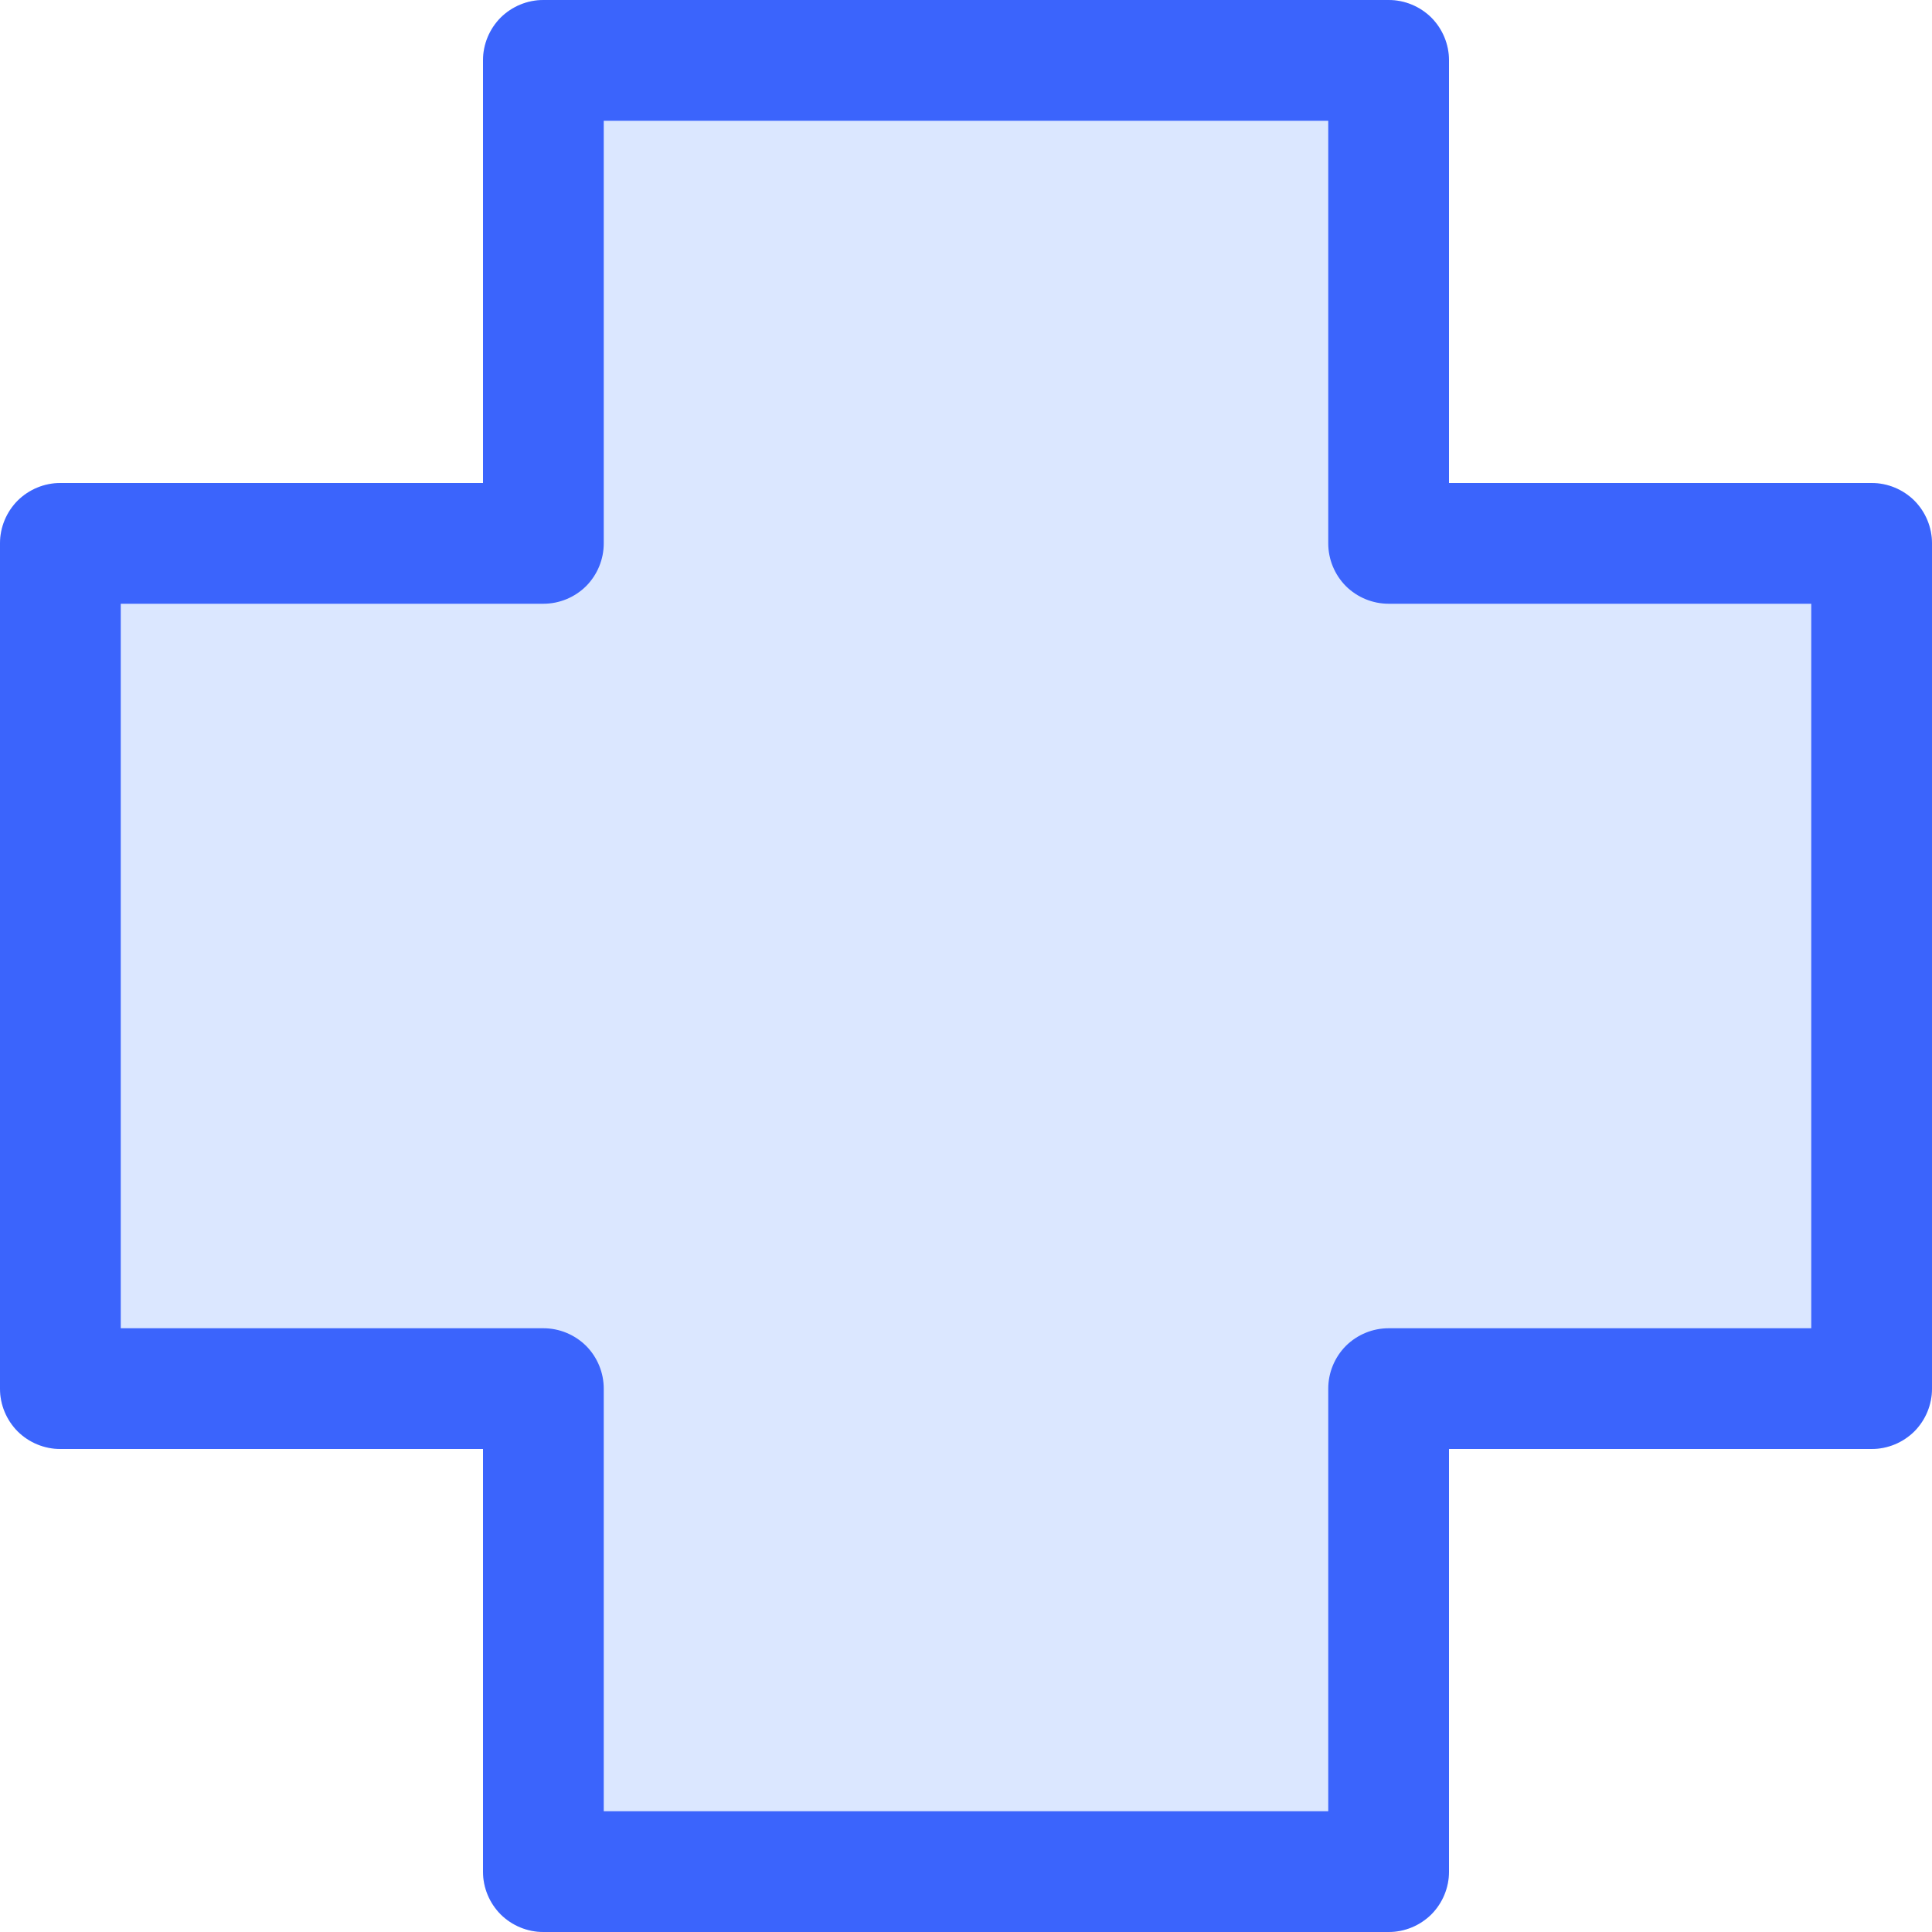
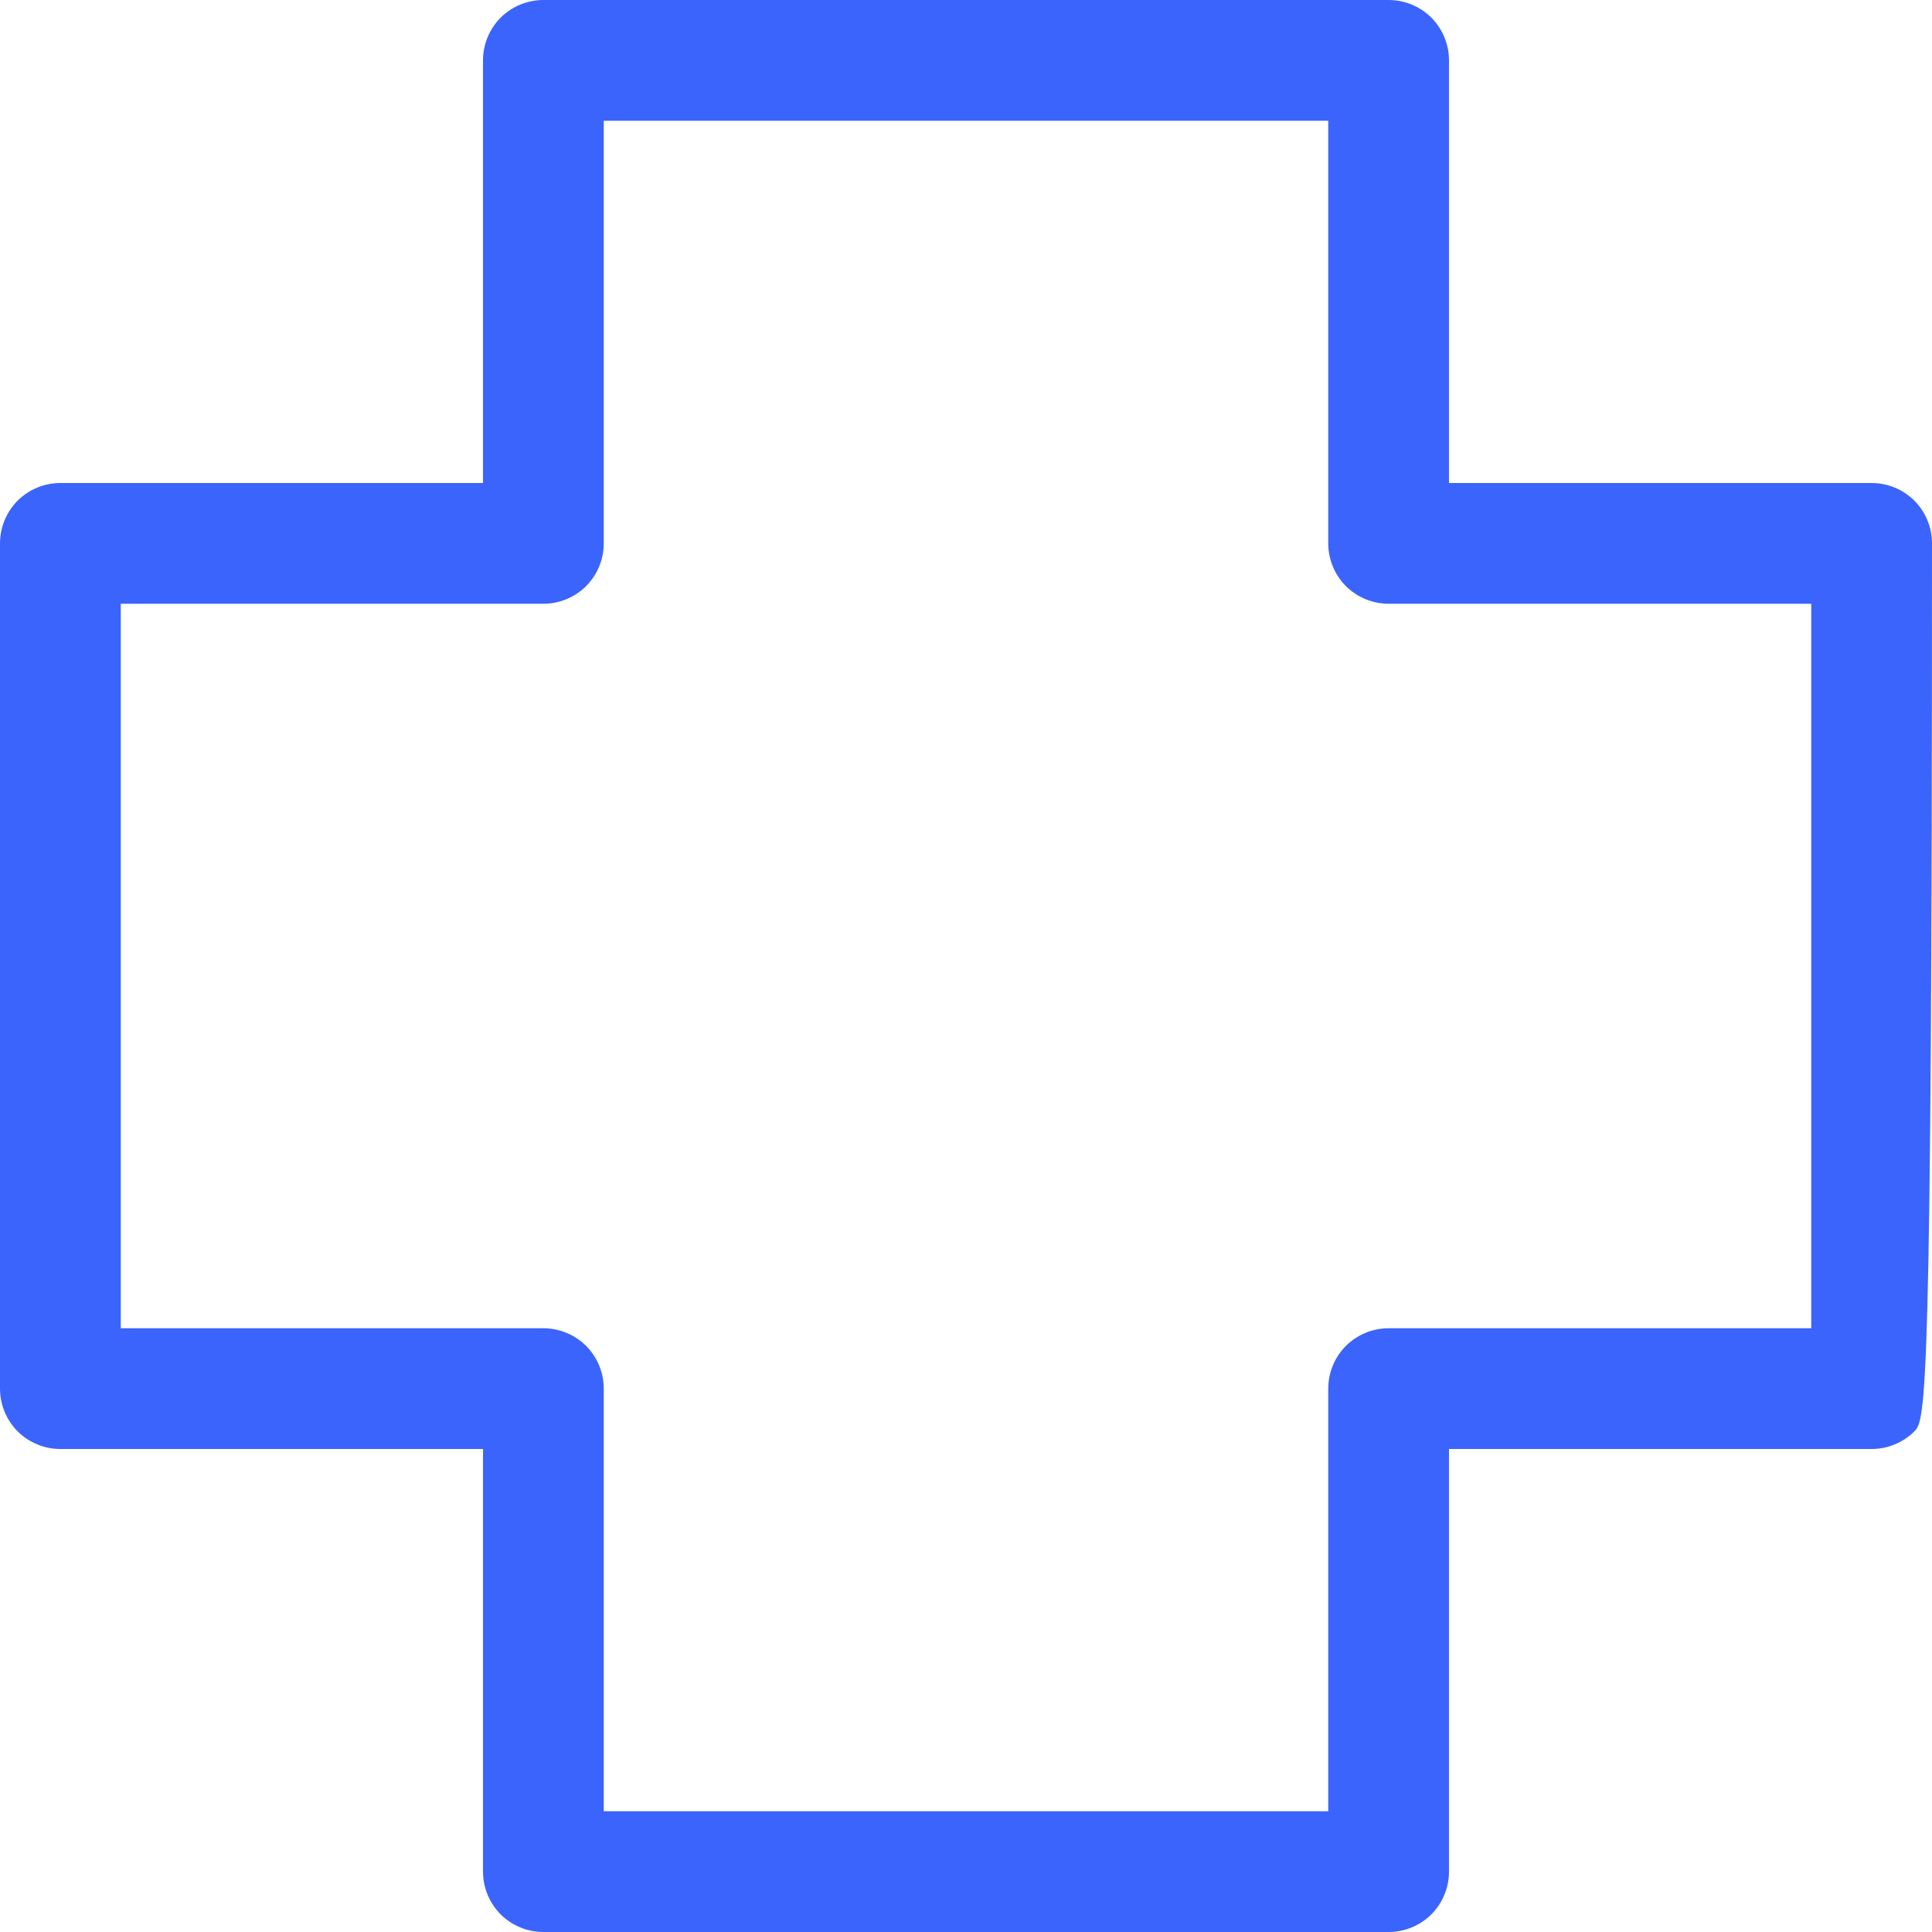
<svg xmlns="http://www.w3.org/2000/svg" viewBox="0 0 16 16" fill="none">
  <g clip-path="url(#clip0_2461_29562)">
-     <path opacity="0.2" d="M4 4V0.5C4 0.367 4.053 0.24 4.146 0.146C4.24 0.053 4.367 0 4.5 0L11.5 0C11.633 0 11.76 0.053 11.854 0.146C11.947 0.24 12 0.367 12 0.5V4H15.5C15.633 4 15.76 4.053 15.854 4.146C15.947 4.24 16 4.367 16 4.5V11.5C16 11.633 15.947 11.76 15.854 11.854C15.76 11.947 15.633 12 15.5 12H12V15.5C12 15.633 11.947 15.76 11.854 15.854C11.76 15.947 11.633 16 11.5 16H4.5C4.367 16 4.24 15.947 4.146 15.854C4.053 15.76 4 15.633 4 15.5V12H0.5C0.367 12 0.24 11.947 0.146 11.854C0.053 11.76 0 11.633 0 11.5V4.5C0 4.367 0.053 4.24 0.146 4.146C0.24 4.053 0.367 4 0.5 4H4Z" fill="#4F87FE" />
-     <path d="M4 4V0.5C4 0.367 4.053 0.24 4.146 0.146C4.24 0.053 4.367 0 4.5 0L11.5 0C11.633 0 11.76 0.053 11.854 0.146C11.947 0.24 12 0.367 12 0.5V4H15.5C15.633 4 15.76 4.053 15.854 4.146C15.947 4.24 16 4.367 16 4.5V11.5C16 11.633 15.947 11.76 15.854 11.854C15.76 11.947 15.633 12 15.5 12H12V15.5C12 15.633 11.947 15.76 11.854 15.854C11.76 15.947 11.633 16 11.5 16H4.5C4.367 16 4.24 15.947 4.146 15.854C4.053 15.76 4 15.633 4 15.5V12H0.5C0.367 12 0.24 11.947 0.146 11.854C0.053 11.76 0 11.633 0 11.5V4.5C0 4.367 0.053 4.24 0.146 4.146C0.24 4.053 0.367 4 0.5 4H4ZM5 1V4.5C5 4.633 4.947 4.76 4.854 4.854C4.76 4.947 4.633 5 4.5 5H1V11H4.5C4.633 11 4.76 11.053 4.854 11.146C4.947 11.24 5 11.367 5 11.5V15H11V11.5C11 11.367 11.053 11.24 11.146 11.146C11.24 11.053 11.367 11 11.5 11H15V5H11.5C11.367 5 11.24 4.947 11.146 4.854C11.053 4.76 11 4.633 11 4.5V1H5Z" fill="#3B64FC" />
+     <path d="M4 4V0.5C4 0.367 4.053 0.24 4.146 0.146C4.24 0.053 4.367 0 4.5 0L11.5 0C11.633 0 11.76 0.053 11.854 0.146C11.947 0.24 12 0.367 12 0.5V4H15.5C15.633 4 15.76 4.053 15.854 4.146C15.947 4.24 16 4.367 16 4.5C16 11.633 15.947 11.76 15.854 11.854C15.76 11.947 15.633 12 15.5 12H12V15.5C12 15.633 11.947 15.76 11.854 15.854C11.76 15.947 11.633 16 11.5 16H4.5C4.367 16 4.24 15.947 4.146 15.854C4.053 15.76 4 15.633 4 15.5V12H0.5C0.367 12 0.24 11.947 0.146 11.854C0.053 11.76 0 11.633 0 11.5V4.5C0 4.367 0.053 4.24 0.146 4.146C0.24 4.053 0.367 4 0.5 4H4ZM5 1V4.5C5 4.633 4.947 4.76 4.854 4.854C4.76 4.947 4.633 5 4.5 5H1V11H4.5C4.633 11 4.76 11.053 4.854 11.146C4.947 11.24 5 11.367 5 11.5V15H11V11.5C11 11.367 11.053 11.24 11.146 11.146C11.24 11.053 11.367 11 11.5 11H15V5H11.5C11.367 5 11.24 4.947 11.146 4.854C11.053 4.76 11 4.633 11 4.5V1H5Z" fill="#3B64FC" />
  </g>
  <defs>
    <clipPath id="clip0_2461_29562">
      <rect width="16" height="16" fill="white" />
    </clipPath>
  </defs>
</svg>